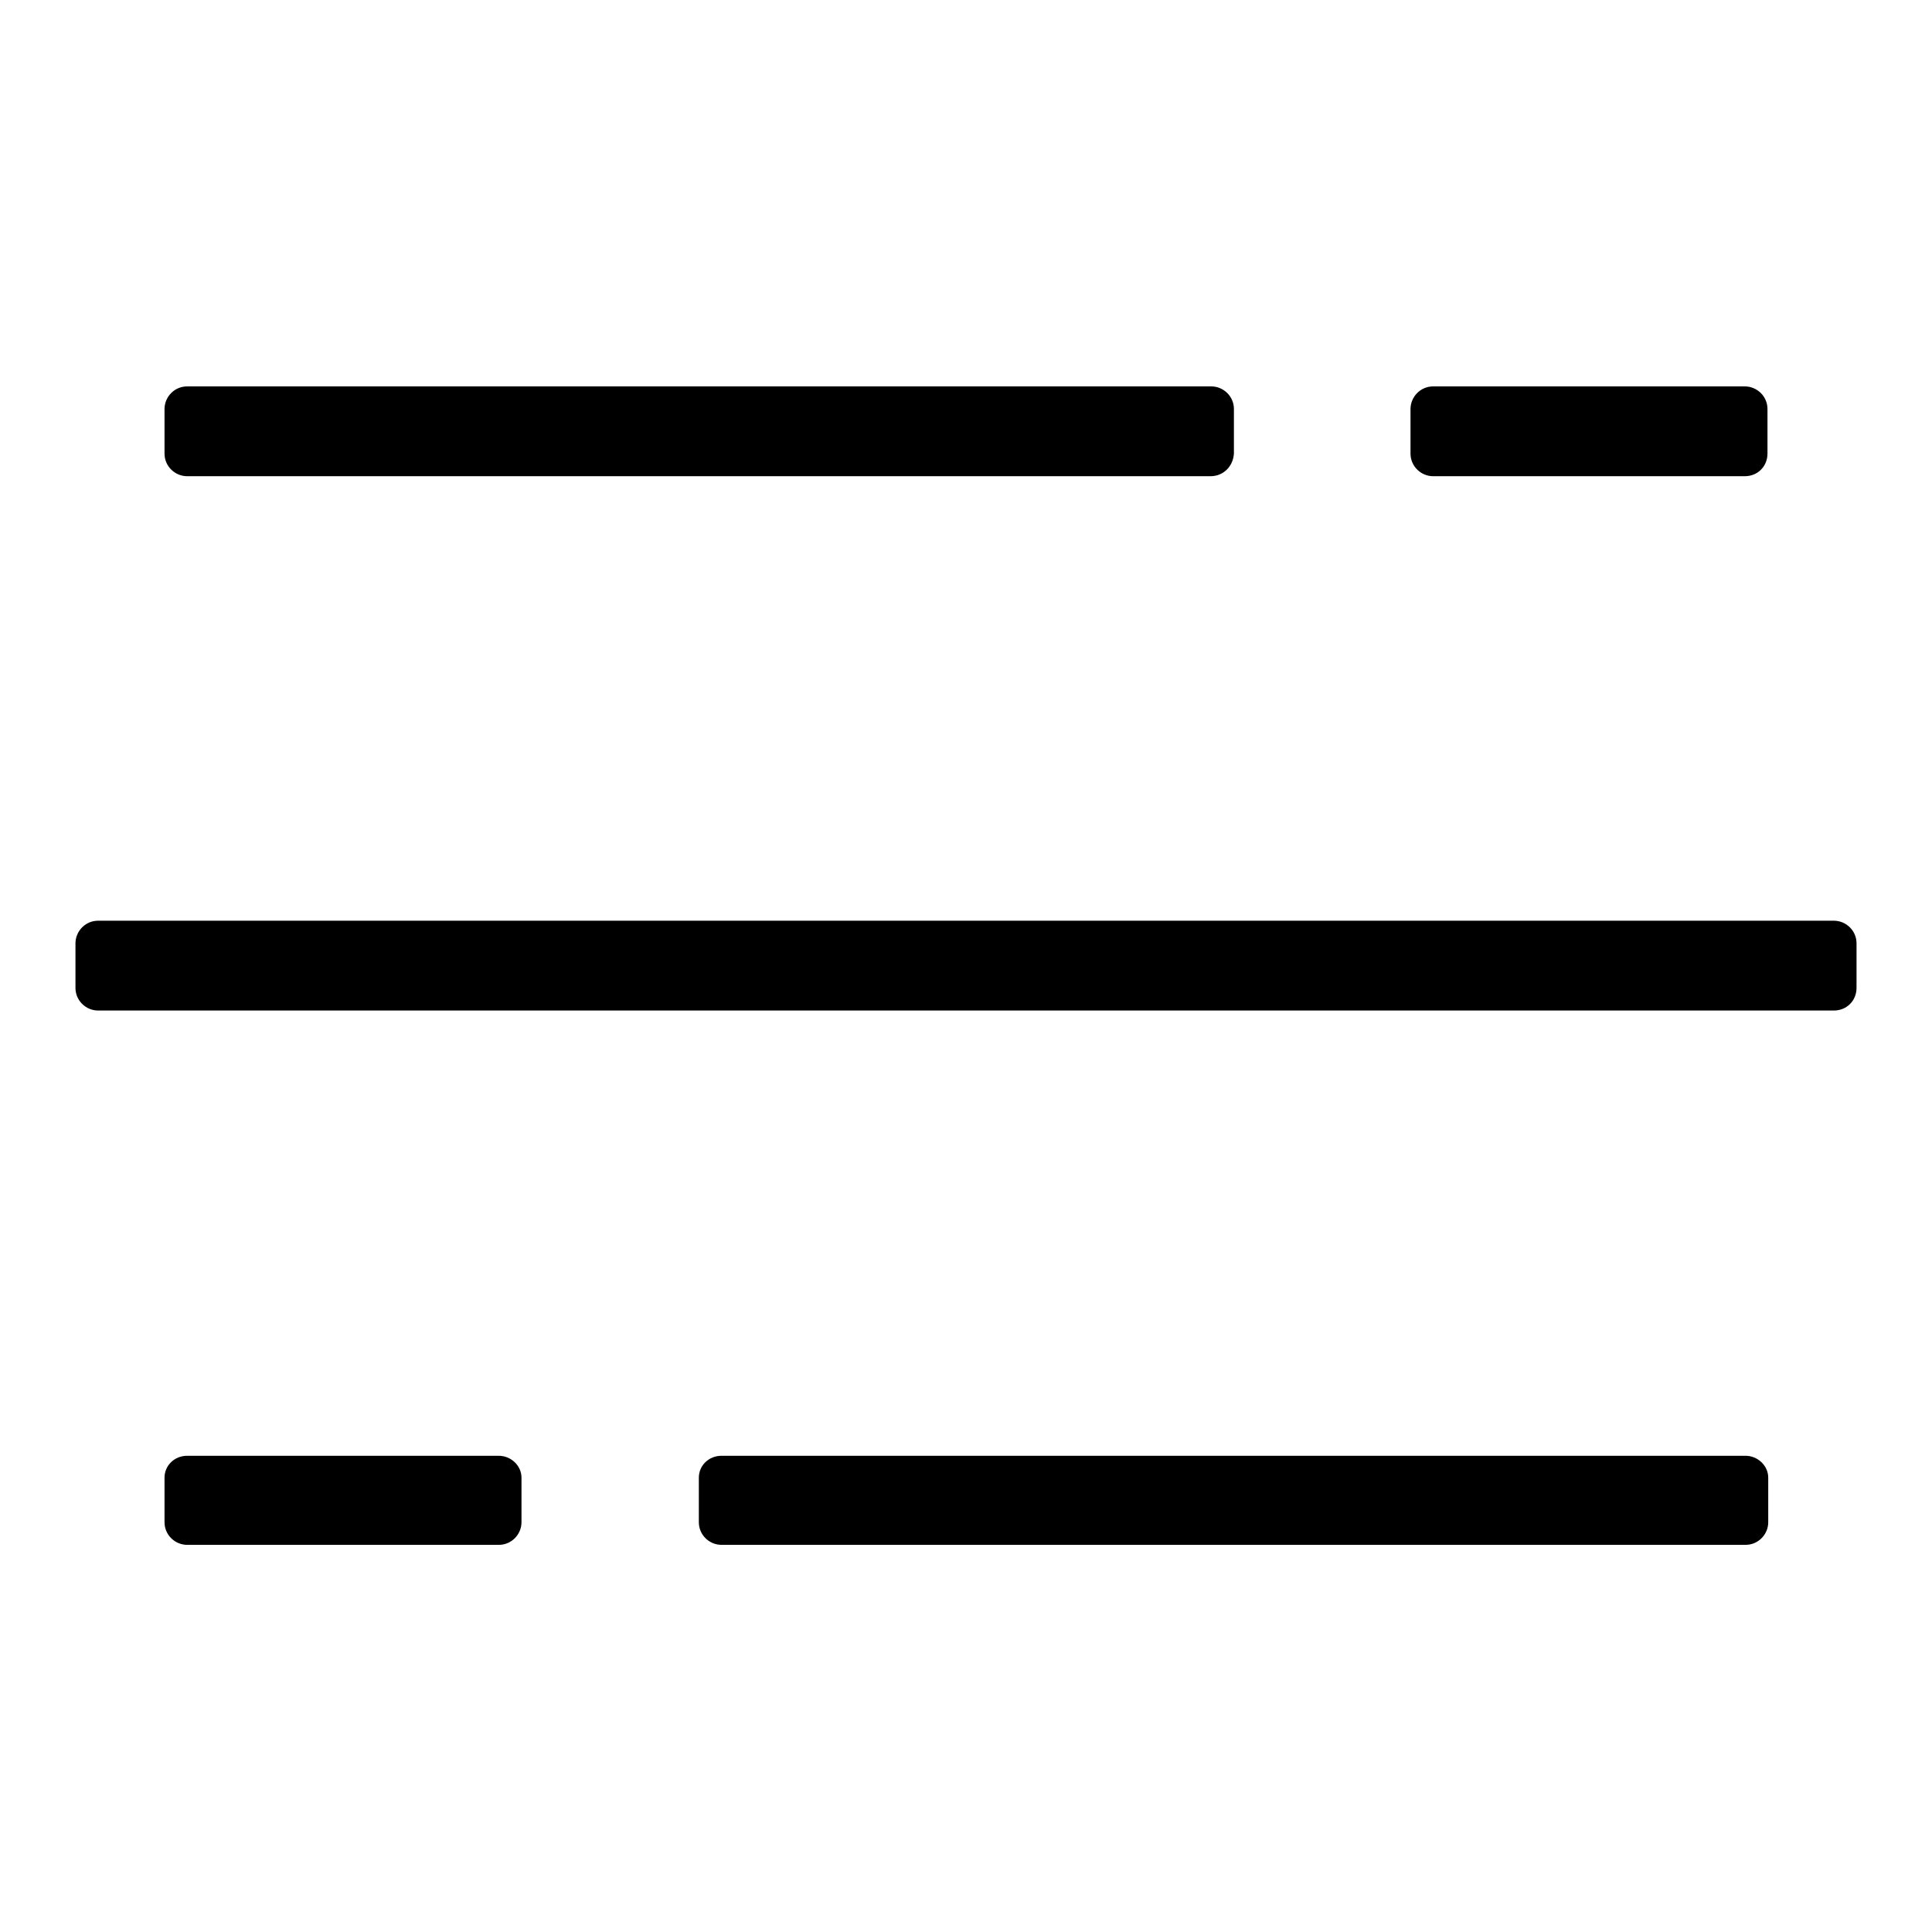
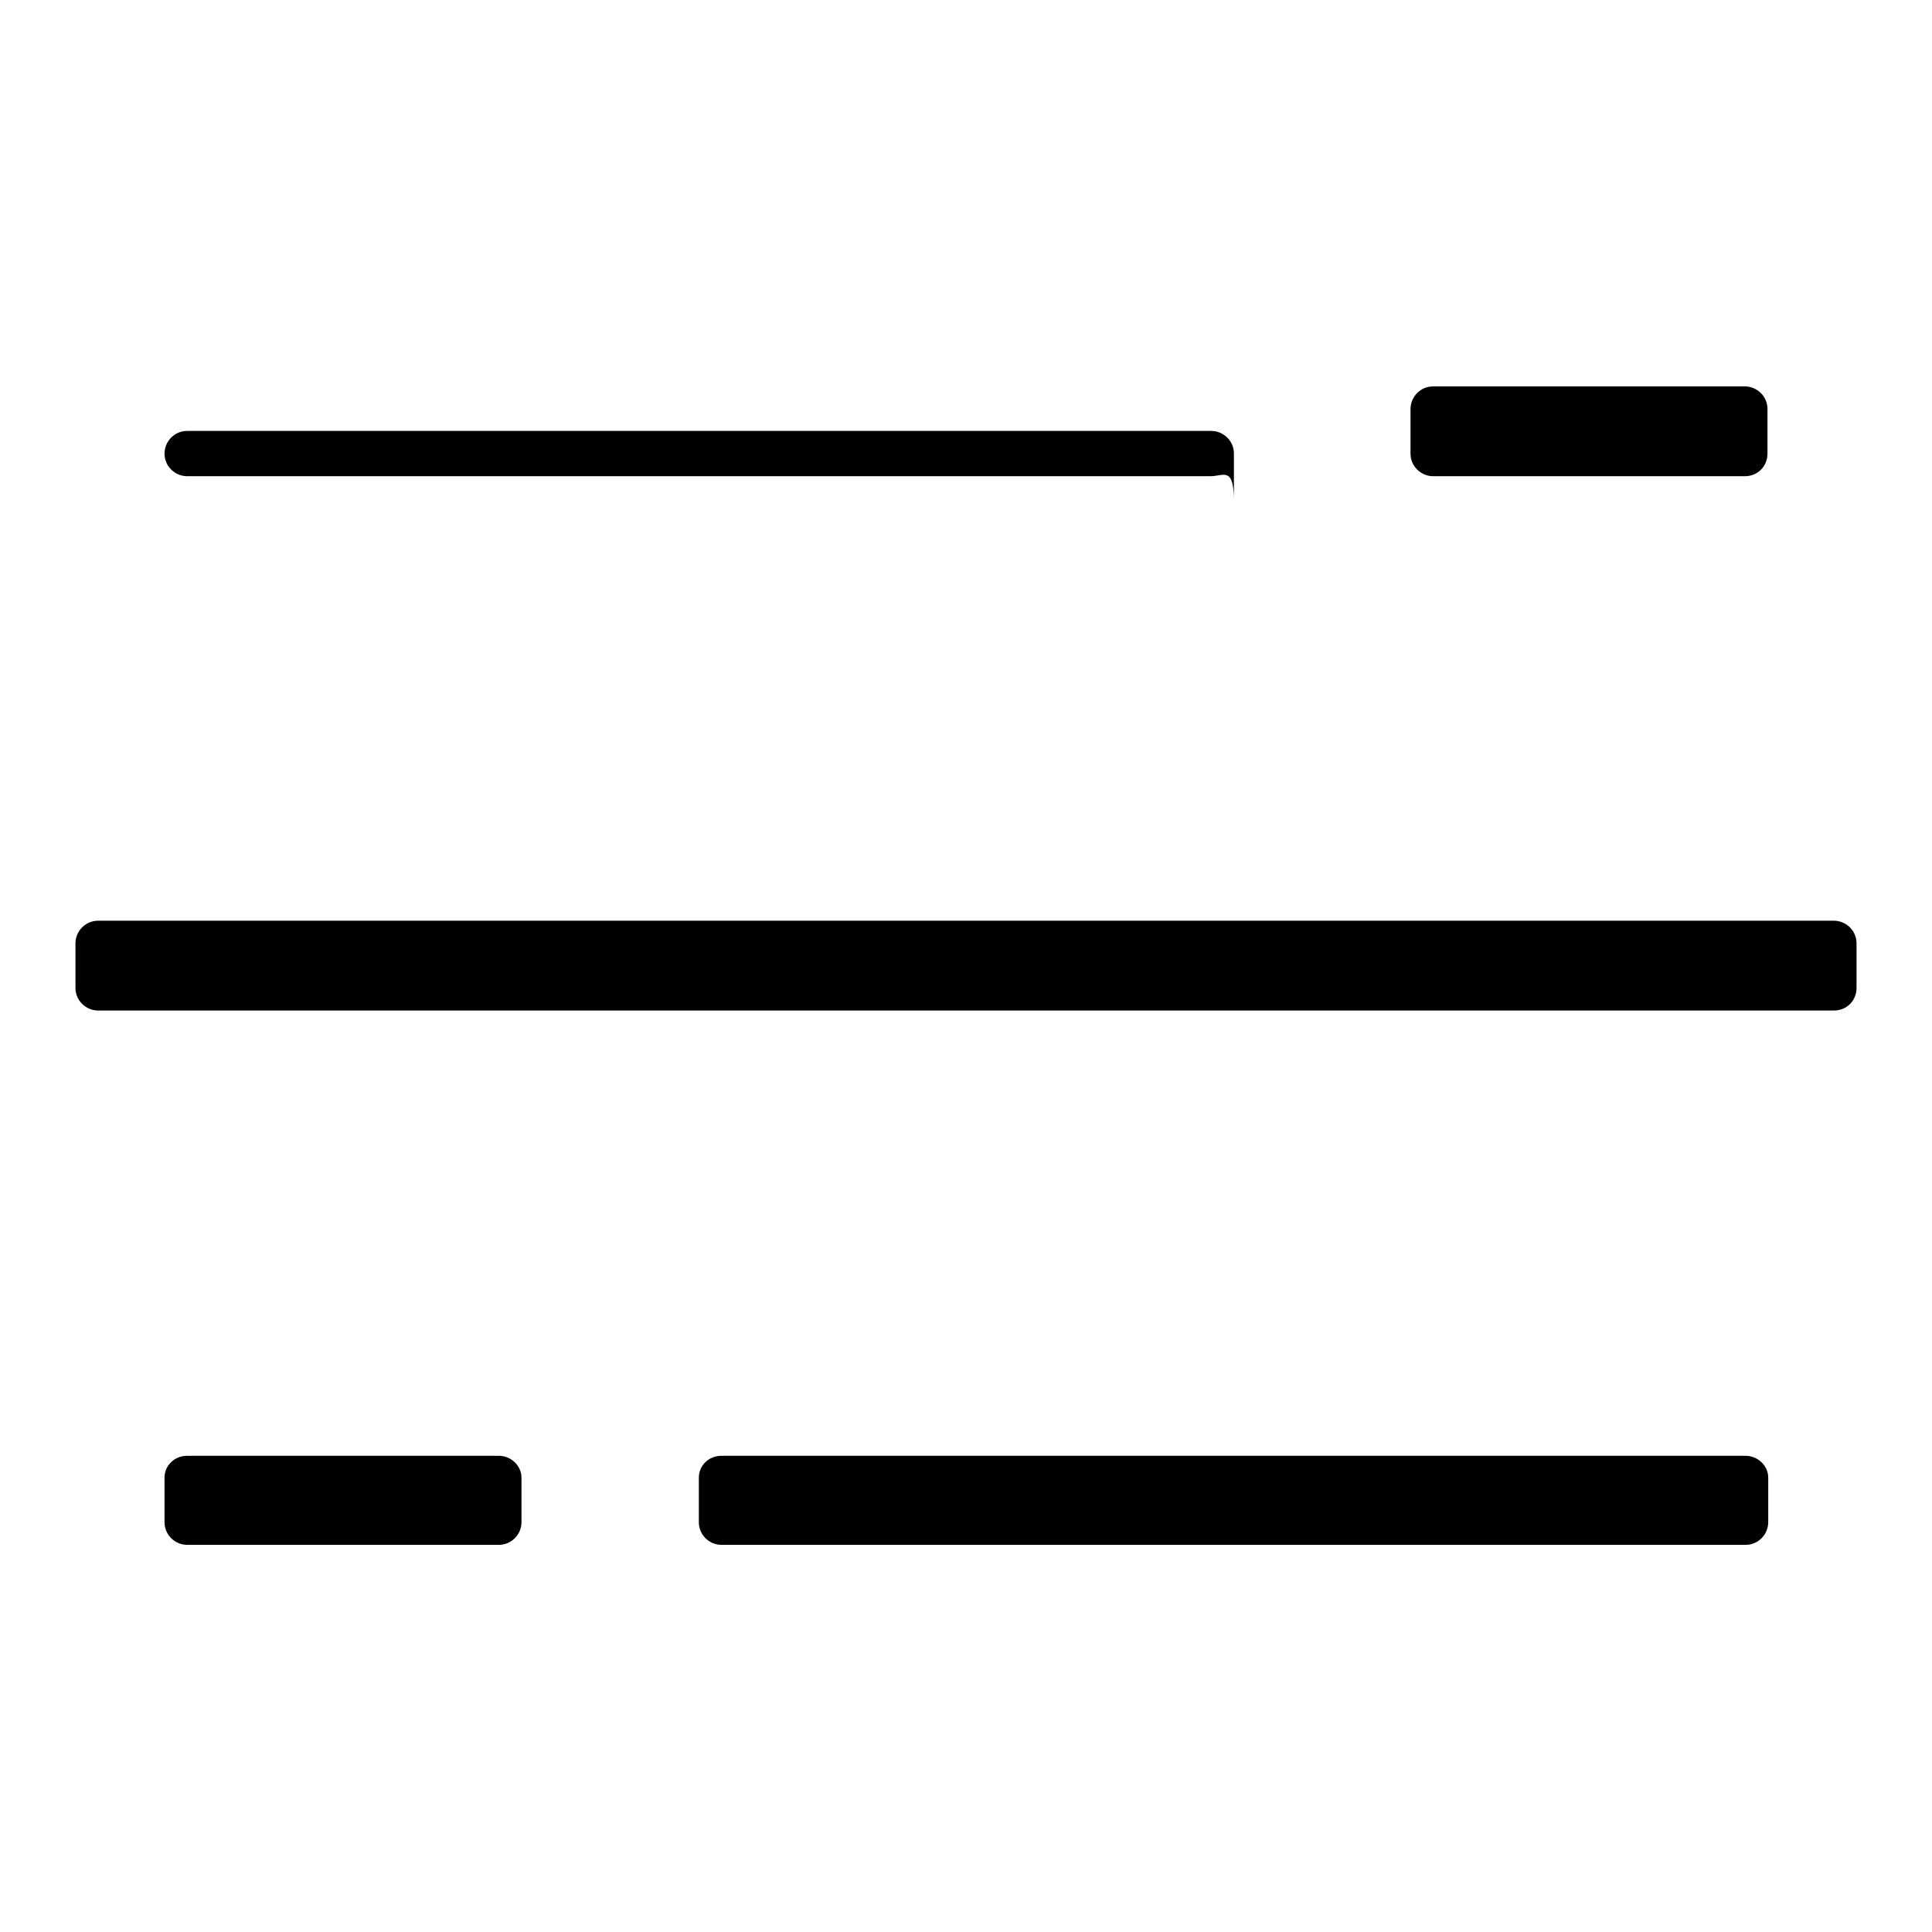
<svg xmlns="http://www.w3.org/2000/svg" version="1.1" x="0px" y="0px" viewBox="0 0 256 256" enable-background="new 0 0 256 256" xml:space="preserve">
  <g>
    <g>
-       <path fill="#000000" d="M243,133.9H13c-1.6,0-3-1.3-3-3v-5.9c0-1.6,1.3-3,3-3H243c1.6,0,3,1.3,3,3v5.9C246,132.6,244.7,133.9,243,133.9z M231.2,63.1h-41.3c-1.6,0-3-1.3-3-3v-5.9c0-1.6,1.3-3,3-3h41.3c1.6,0,3,1.3,3,3v5.9C234.2,61.8,232.9,63.1,231.2,63.1z M160.4,63.1H24.8c-1.6,0-3-1.3-3-3v-5.9c0-1.6,1.3-3,3-3h135.7c1.6,0,3,1.3,3,3v5.9C163.4,61.8,162.1,63.1,160.4,63.1z M24.8,192.9h41.3c1.6,0,3,1.3,3,2.9v5.9c0,1.6-1.3,3-3,3H24.8c-1.6,0-3-1.3-3-3v-5.9C21.8,194.2,23.1,192.9,24.8,192.9z M95.6,192.9h135.7c1.6,0,3,1.3,3,2.9v5.9c0,1.6-1.3,3-3,3H95.6c-1.6,0-3-1.3-3-3v-5.9C92.6,194.2,93.9,192.9,95.6,192.9z" />
+       <path fill="#000000" d="M243,133.9H13c-1.6,0-3-1.3-3-3v-5.9c0-1.6,1.3-3,3-3H243c1.6,0,3,1.3,3,3v5.9C246,132.6,244.7,133.9,243,133.9z M231.2,63.1h-41.3c-1.6,0-3-1.3-3-3v-5.9c0-1.6,1.3-3,3-3h41.3c1.6,0,3,1.3,3,3v5.9C234.2,61.8,232.9,63.1,231.2,63.1z M160.4,63.1H24.8c-1.6,0-3-1.3-3-3c0-1.6,1.3-3,3-3h135.7c1.6,0,3,1.3,3,3v5.9C163.4,61.8,162.1,63.1,160.4,63.1z M24.8,192.9h41.3c1.6,0,3,1.3,3,2.9v5.9c0,1.6-1.3,3-3,3H24.8c-1.6,0-3-1.3-3-3v-5.9C21.8,194.2,23.1,192.9,24.8,192.9z M95.6,192.9h135.7c1.6,0,3,1.3,3,2.9v5.9c0,1.6-1.3,3-3,3H95.6c-1.6,0-3-1.3-3-3v-5.9C92.6,194.2,93.9,192.9,95.6,192.9z" />
    </g>
  </g>
</svg>